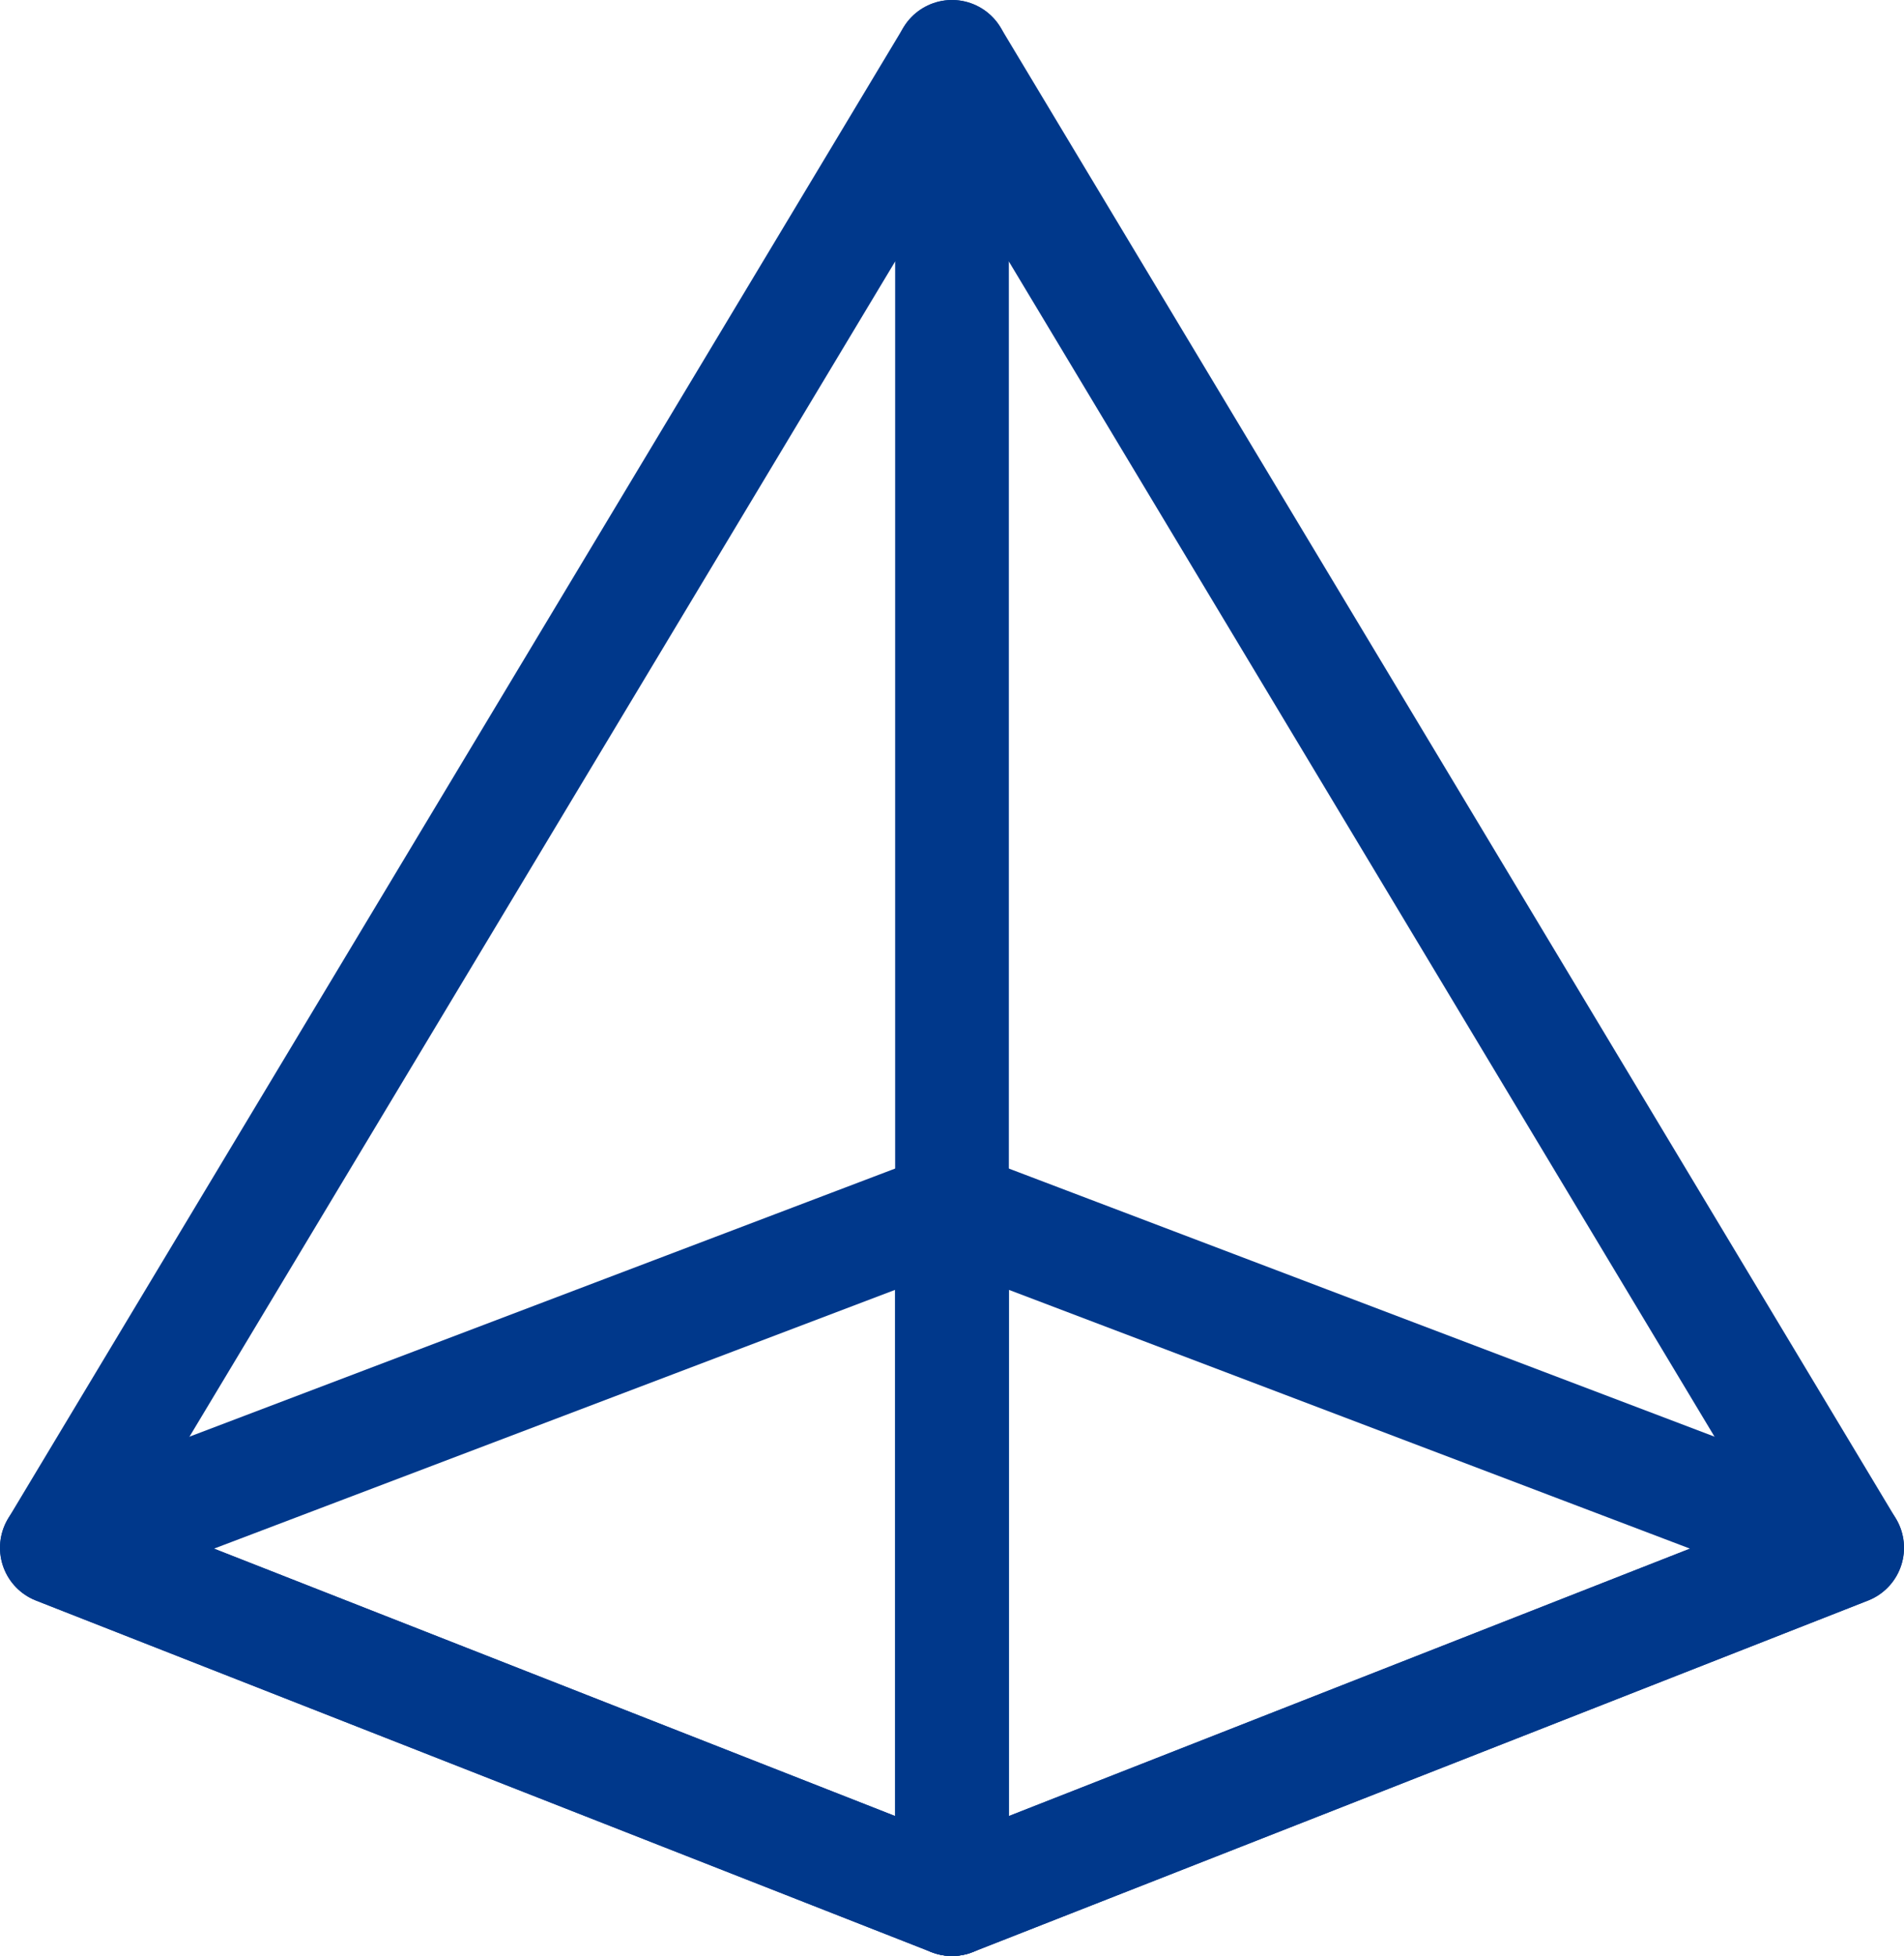
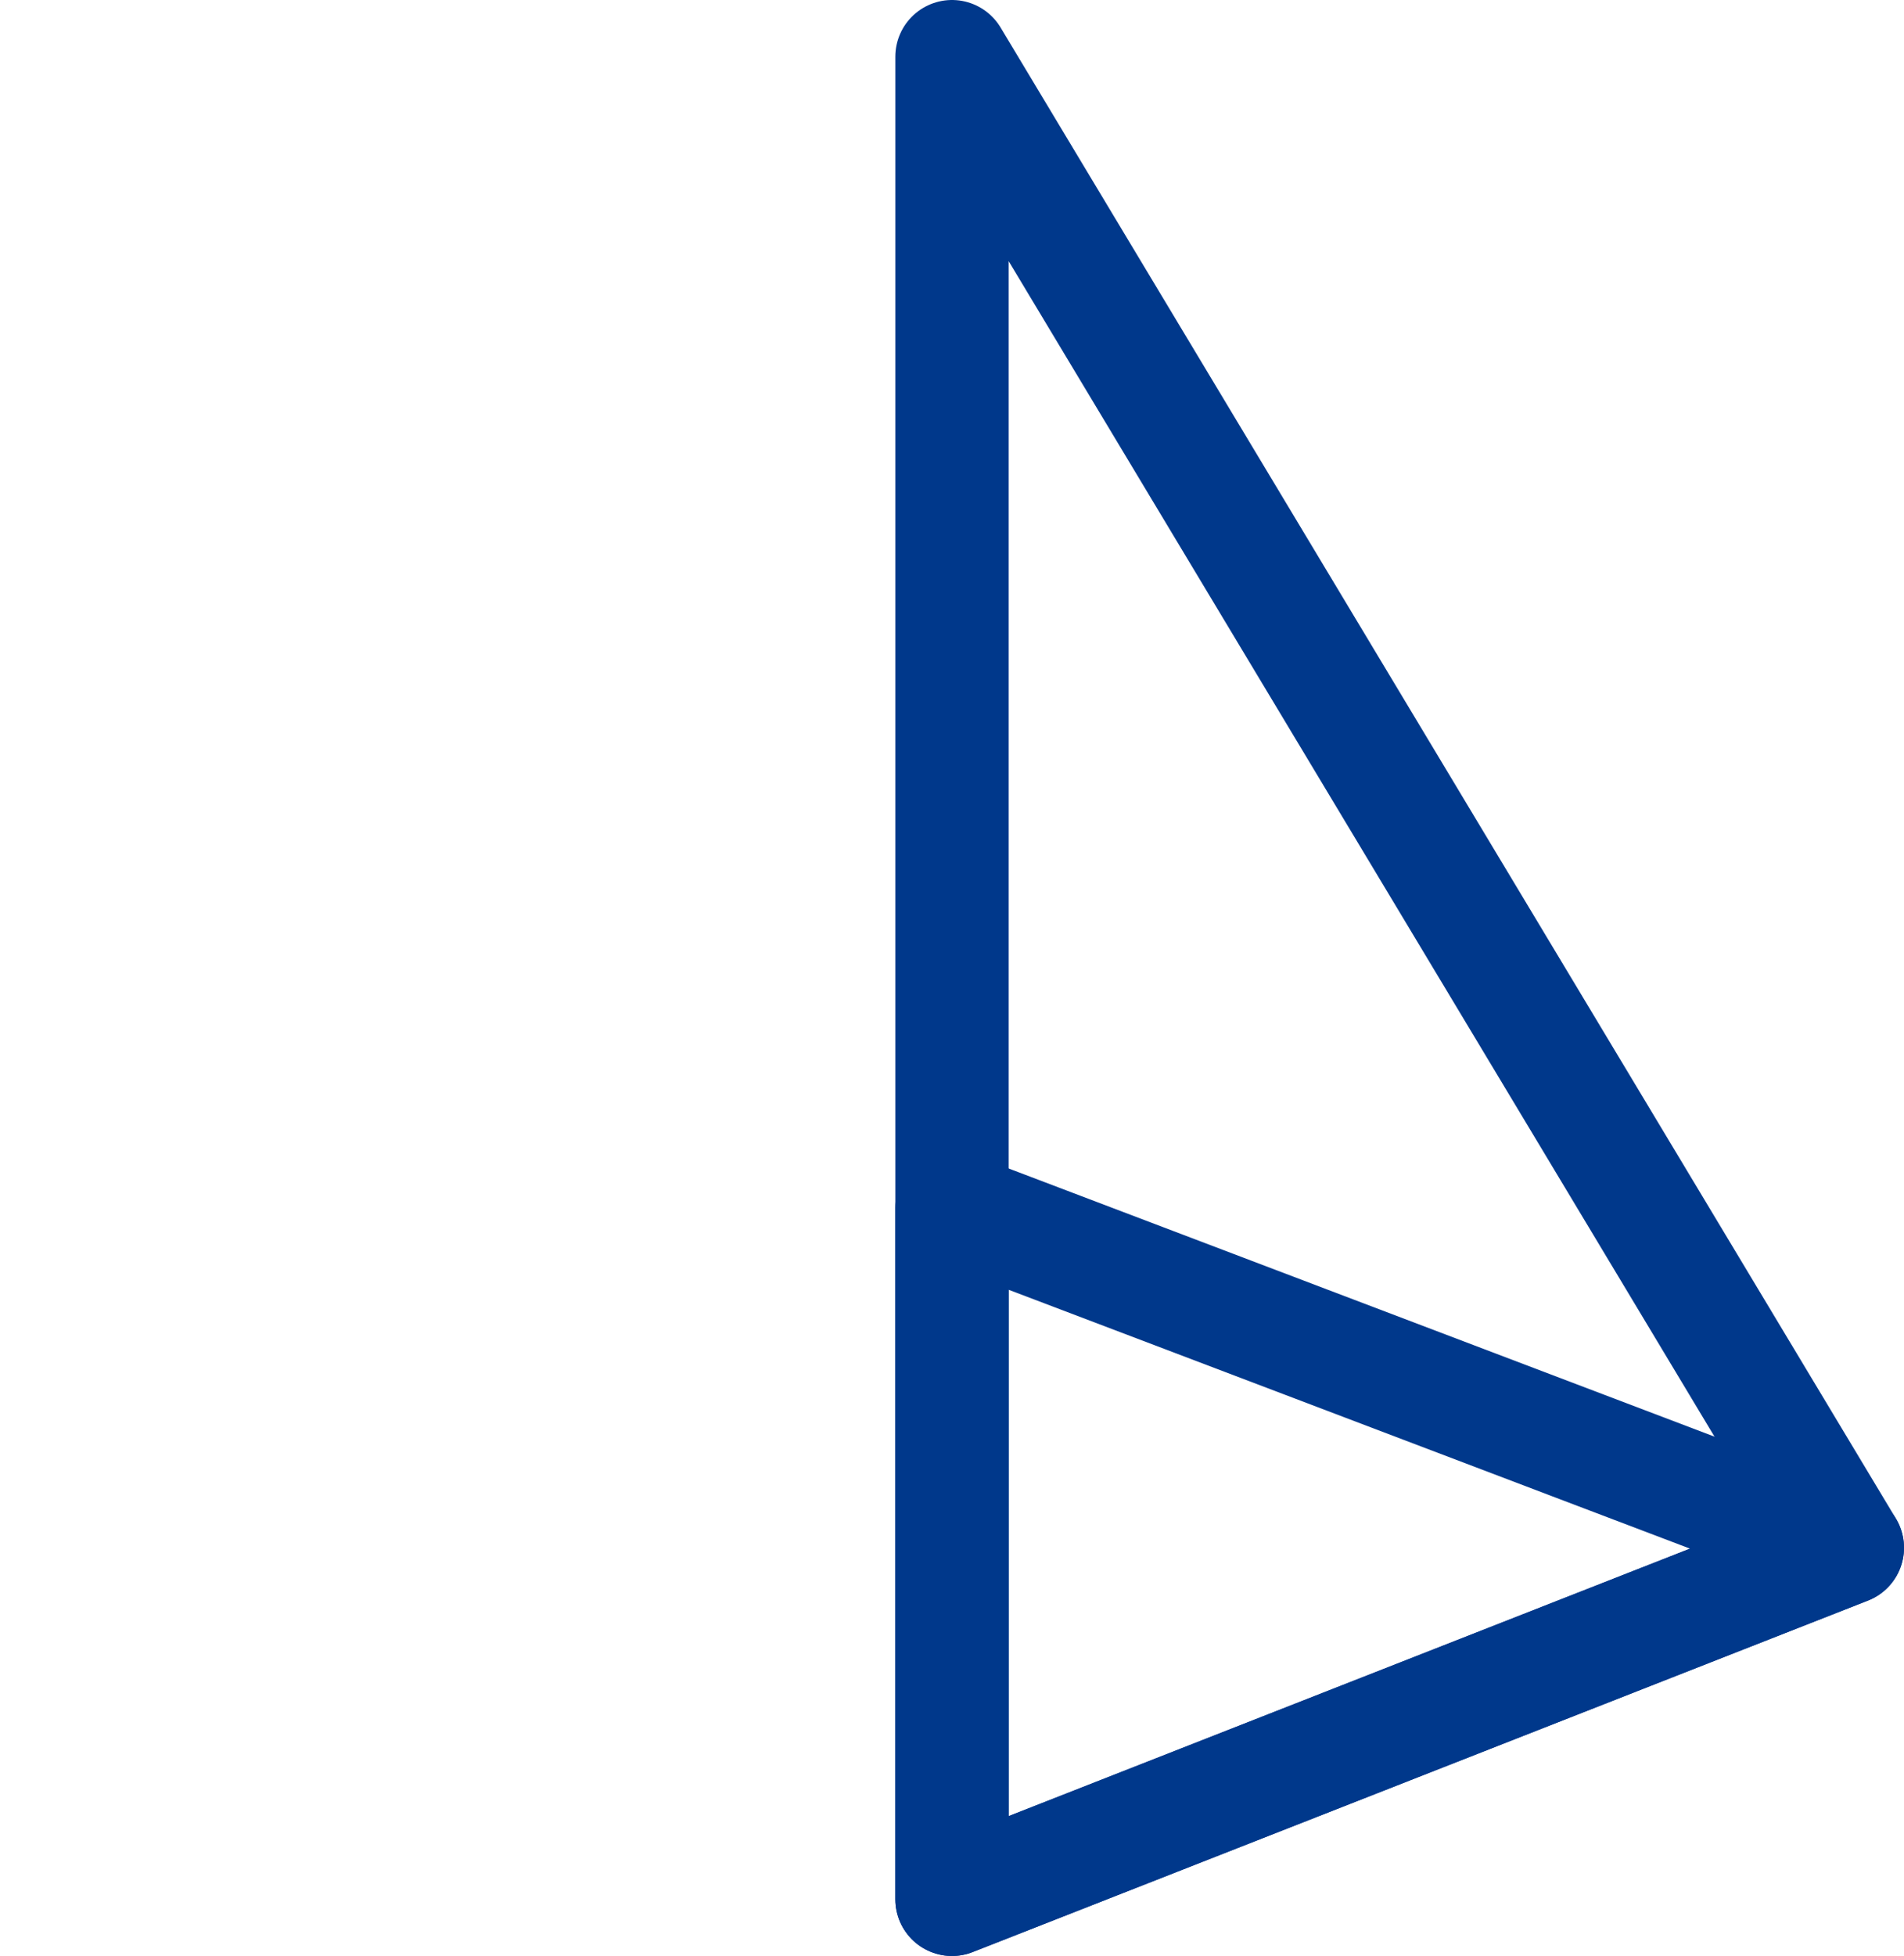
<svg xmlns="http://www.w3.org/2000/svg" version="1.1" id="图层_1" x="0px" y="0px" viewBox="0 0 33.6 34.5" style="enable-background:new 0 0 33.6 34.5;" xml:space="preserve">
  <style type="text/css">
	.st0{fill:none;stroke:#00388B;stroke-width:2;stroke-linecap:round;stroke-linejoin:round;stroke-miterlimit:10;}
</style>
  <g>
-     <polygon class="st0" points="16.8,1 16.8,33.5 1,27.3  " />
    <polygon class="st0" points="16.8,1 16.8,33.5 32.6,27.3  " />
-     <polygon class="st0" points="1,27.3 16.8,21.3 16.8,33.5  " />
    <polygon class="st0" points="32.6,27.3 16.8,21.3 16.8,33.5  " />
  </g>
</svg>